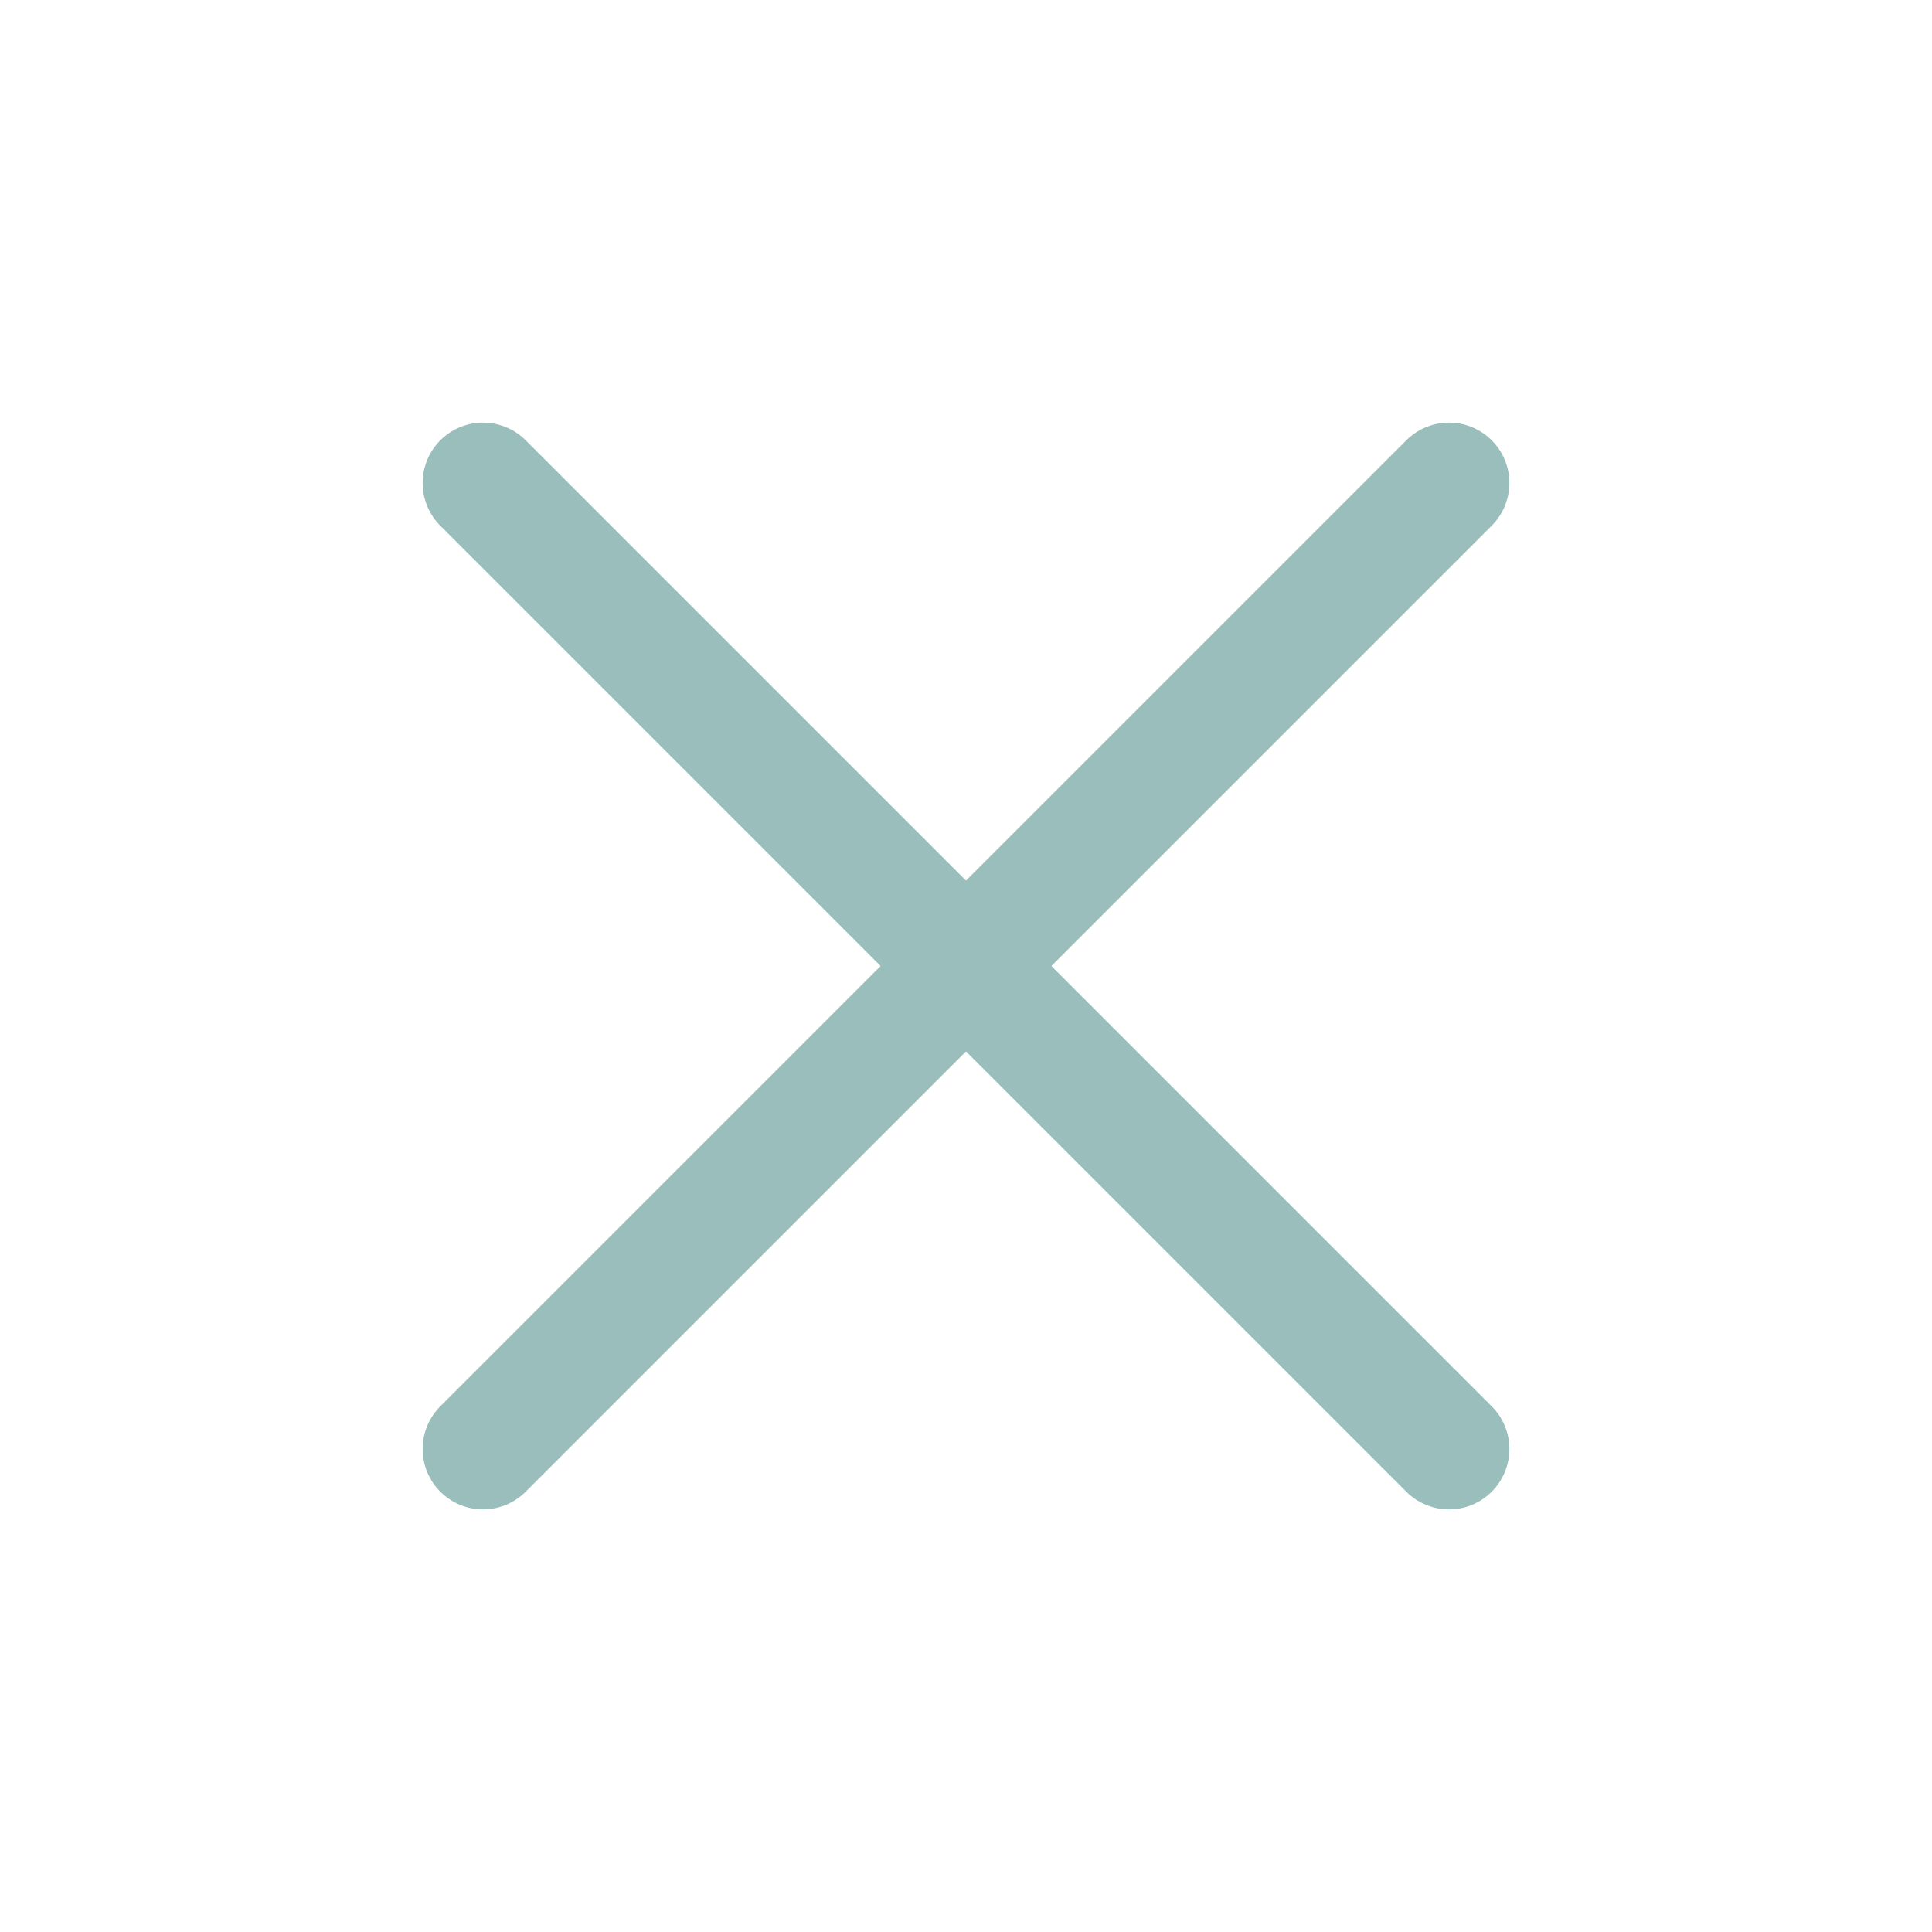
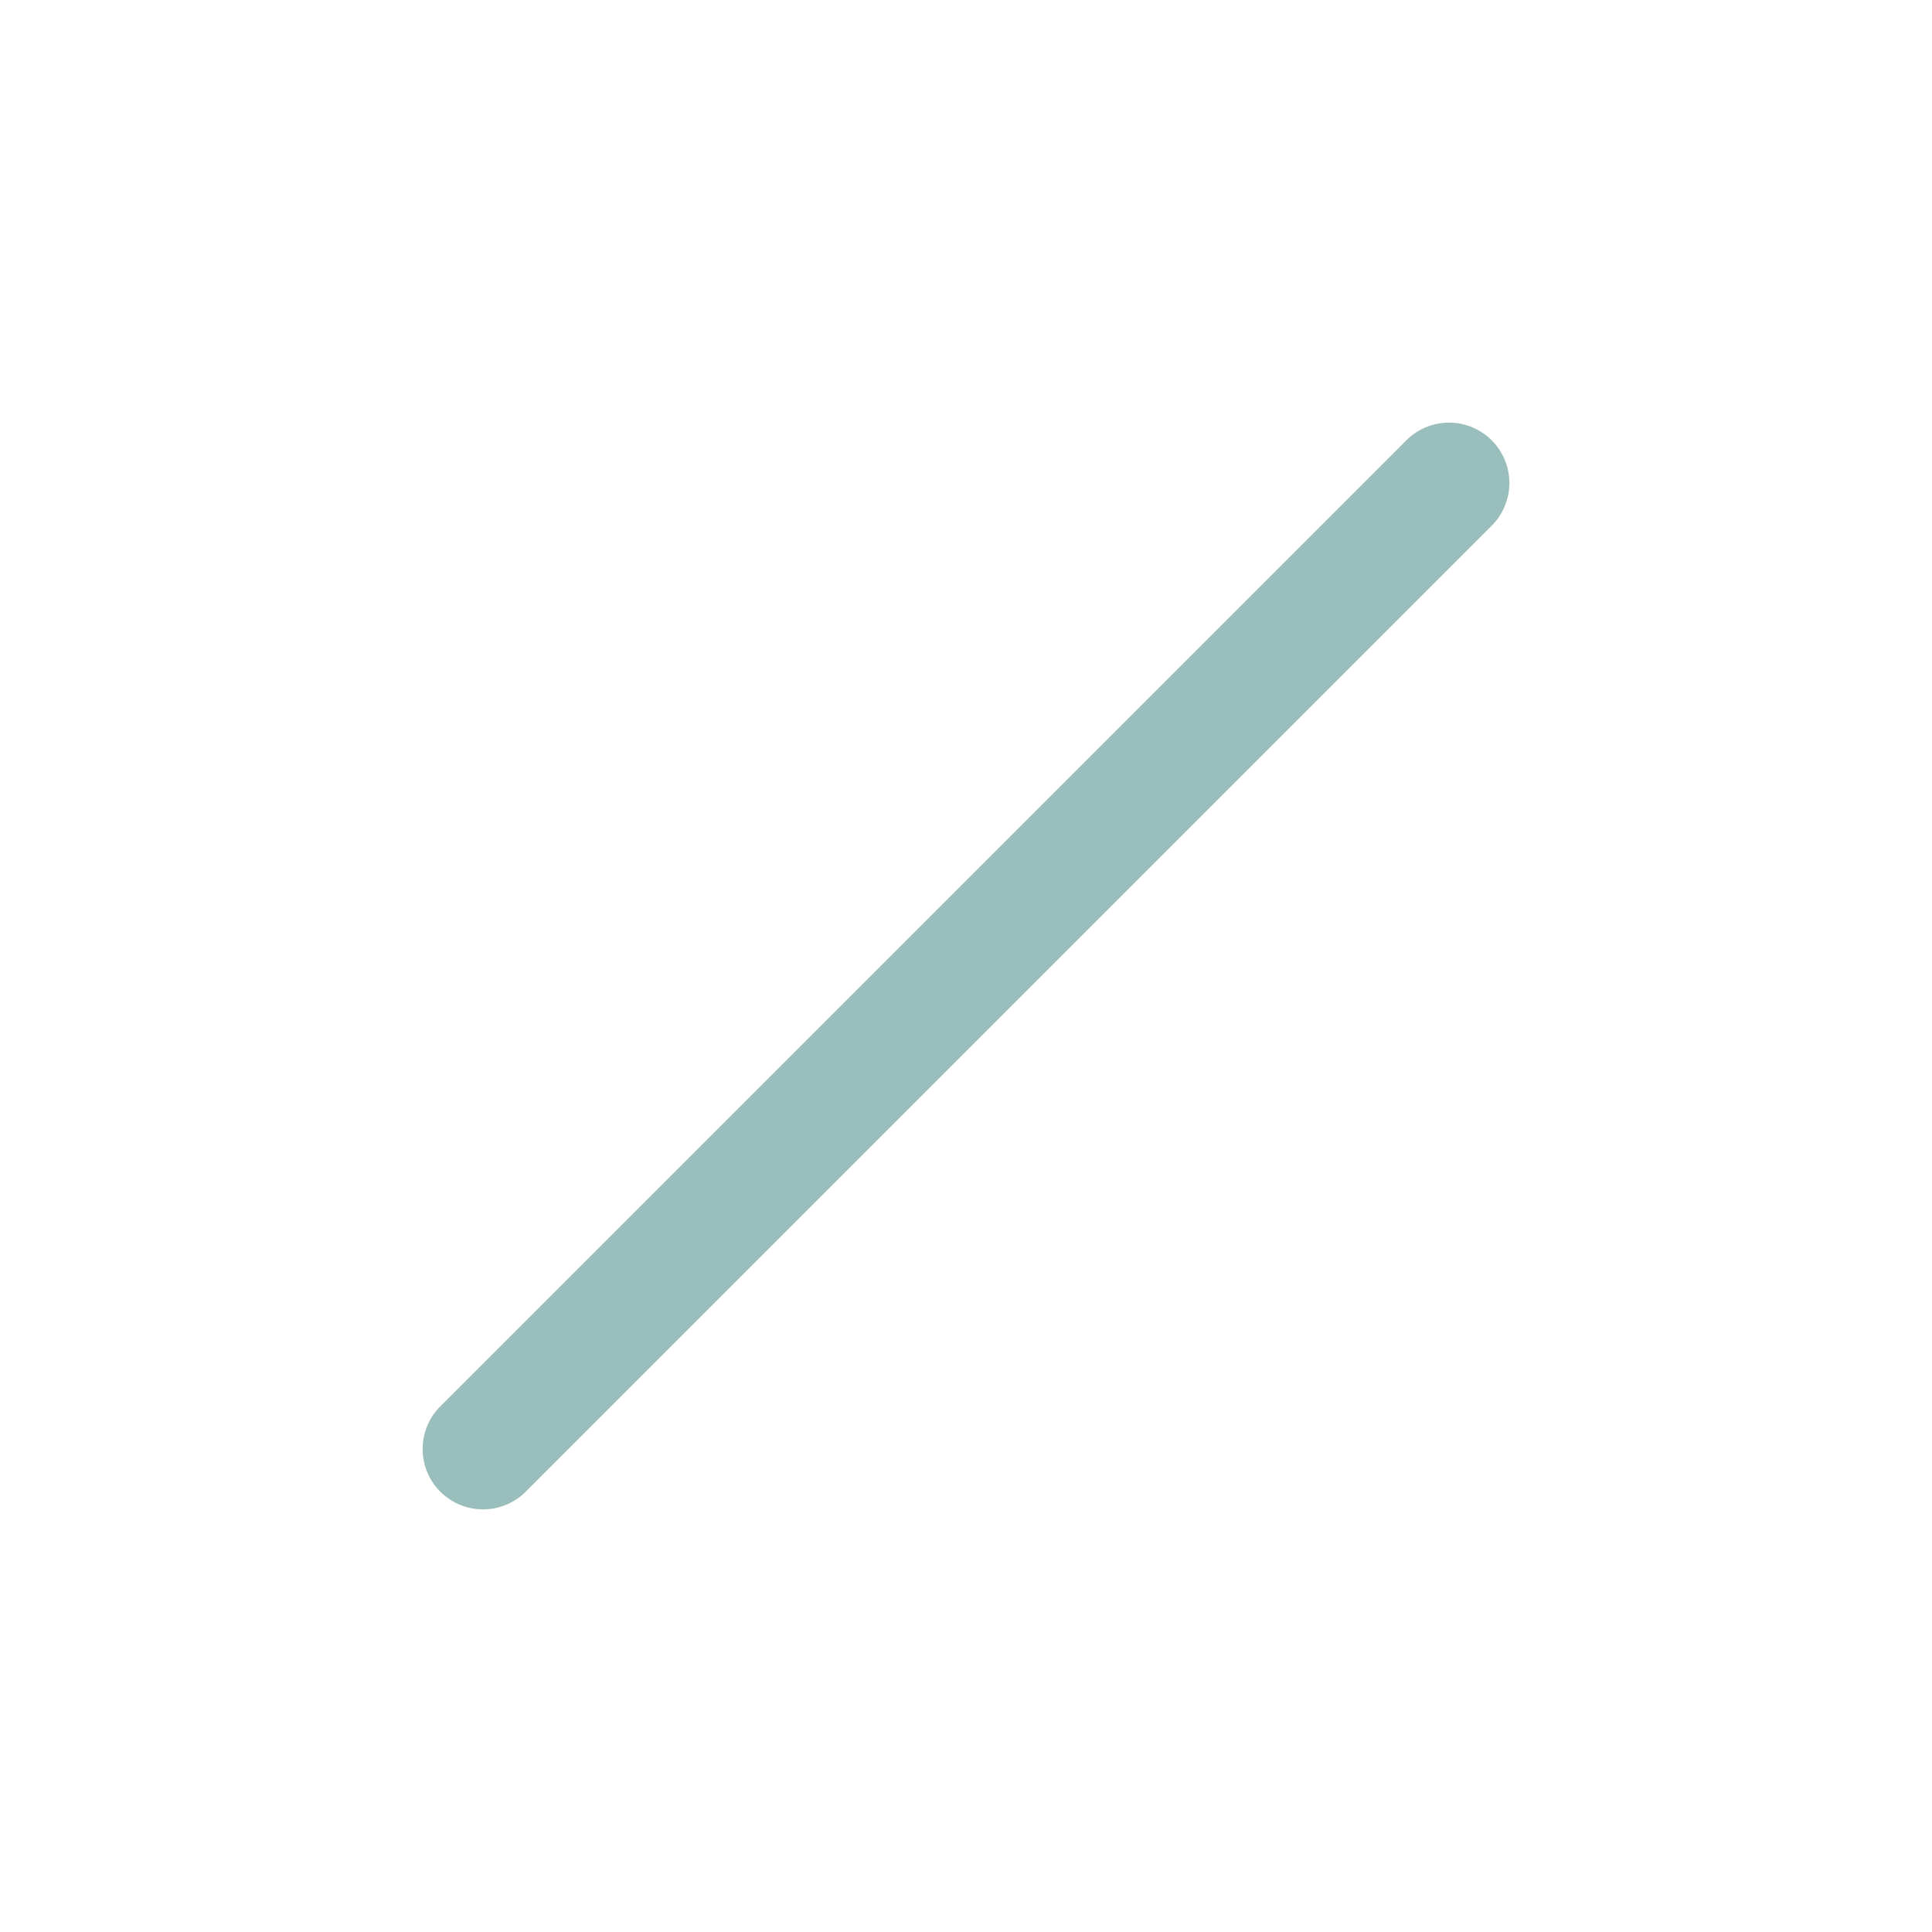
<svg xmlns="http://www.w3.org/2000/svg" width="24" height="24" viewBox="0 0 24 24" fill="none">
  <path d="M18 6L6 18" stroke="#99BEBB" stroke-width="1.5" stroke-linecap="round" stroke-linejoin="round" />
-   <path d="M6 6L18 18" stroke="#99BEBB" stroke-width="1.5" stroke-linecap="round" stroke-linejoin="round" />
</svg>